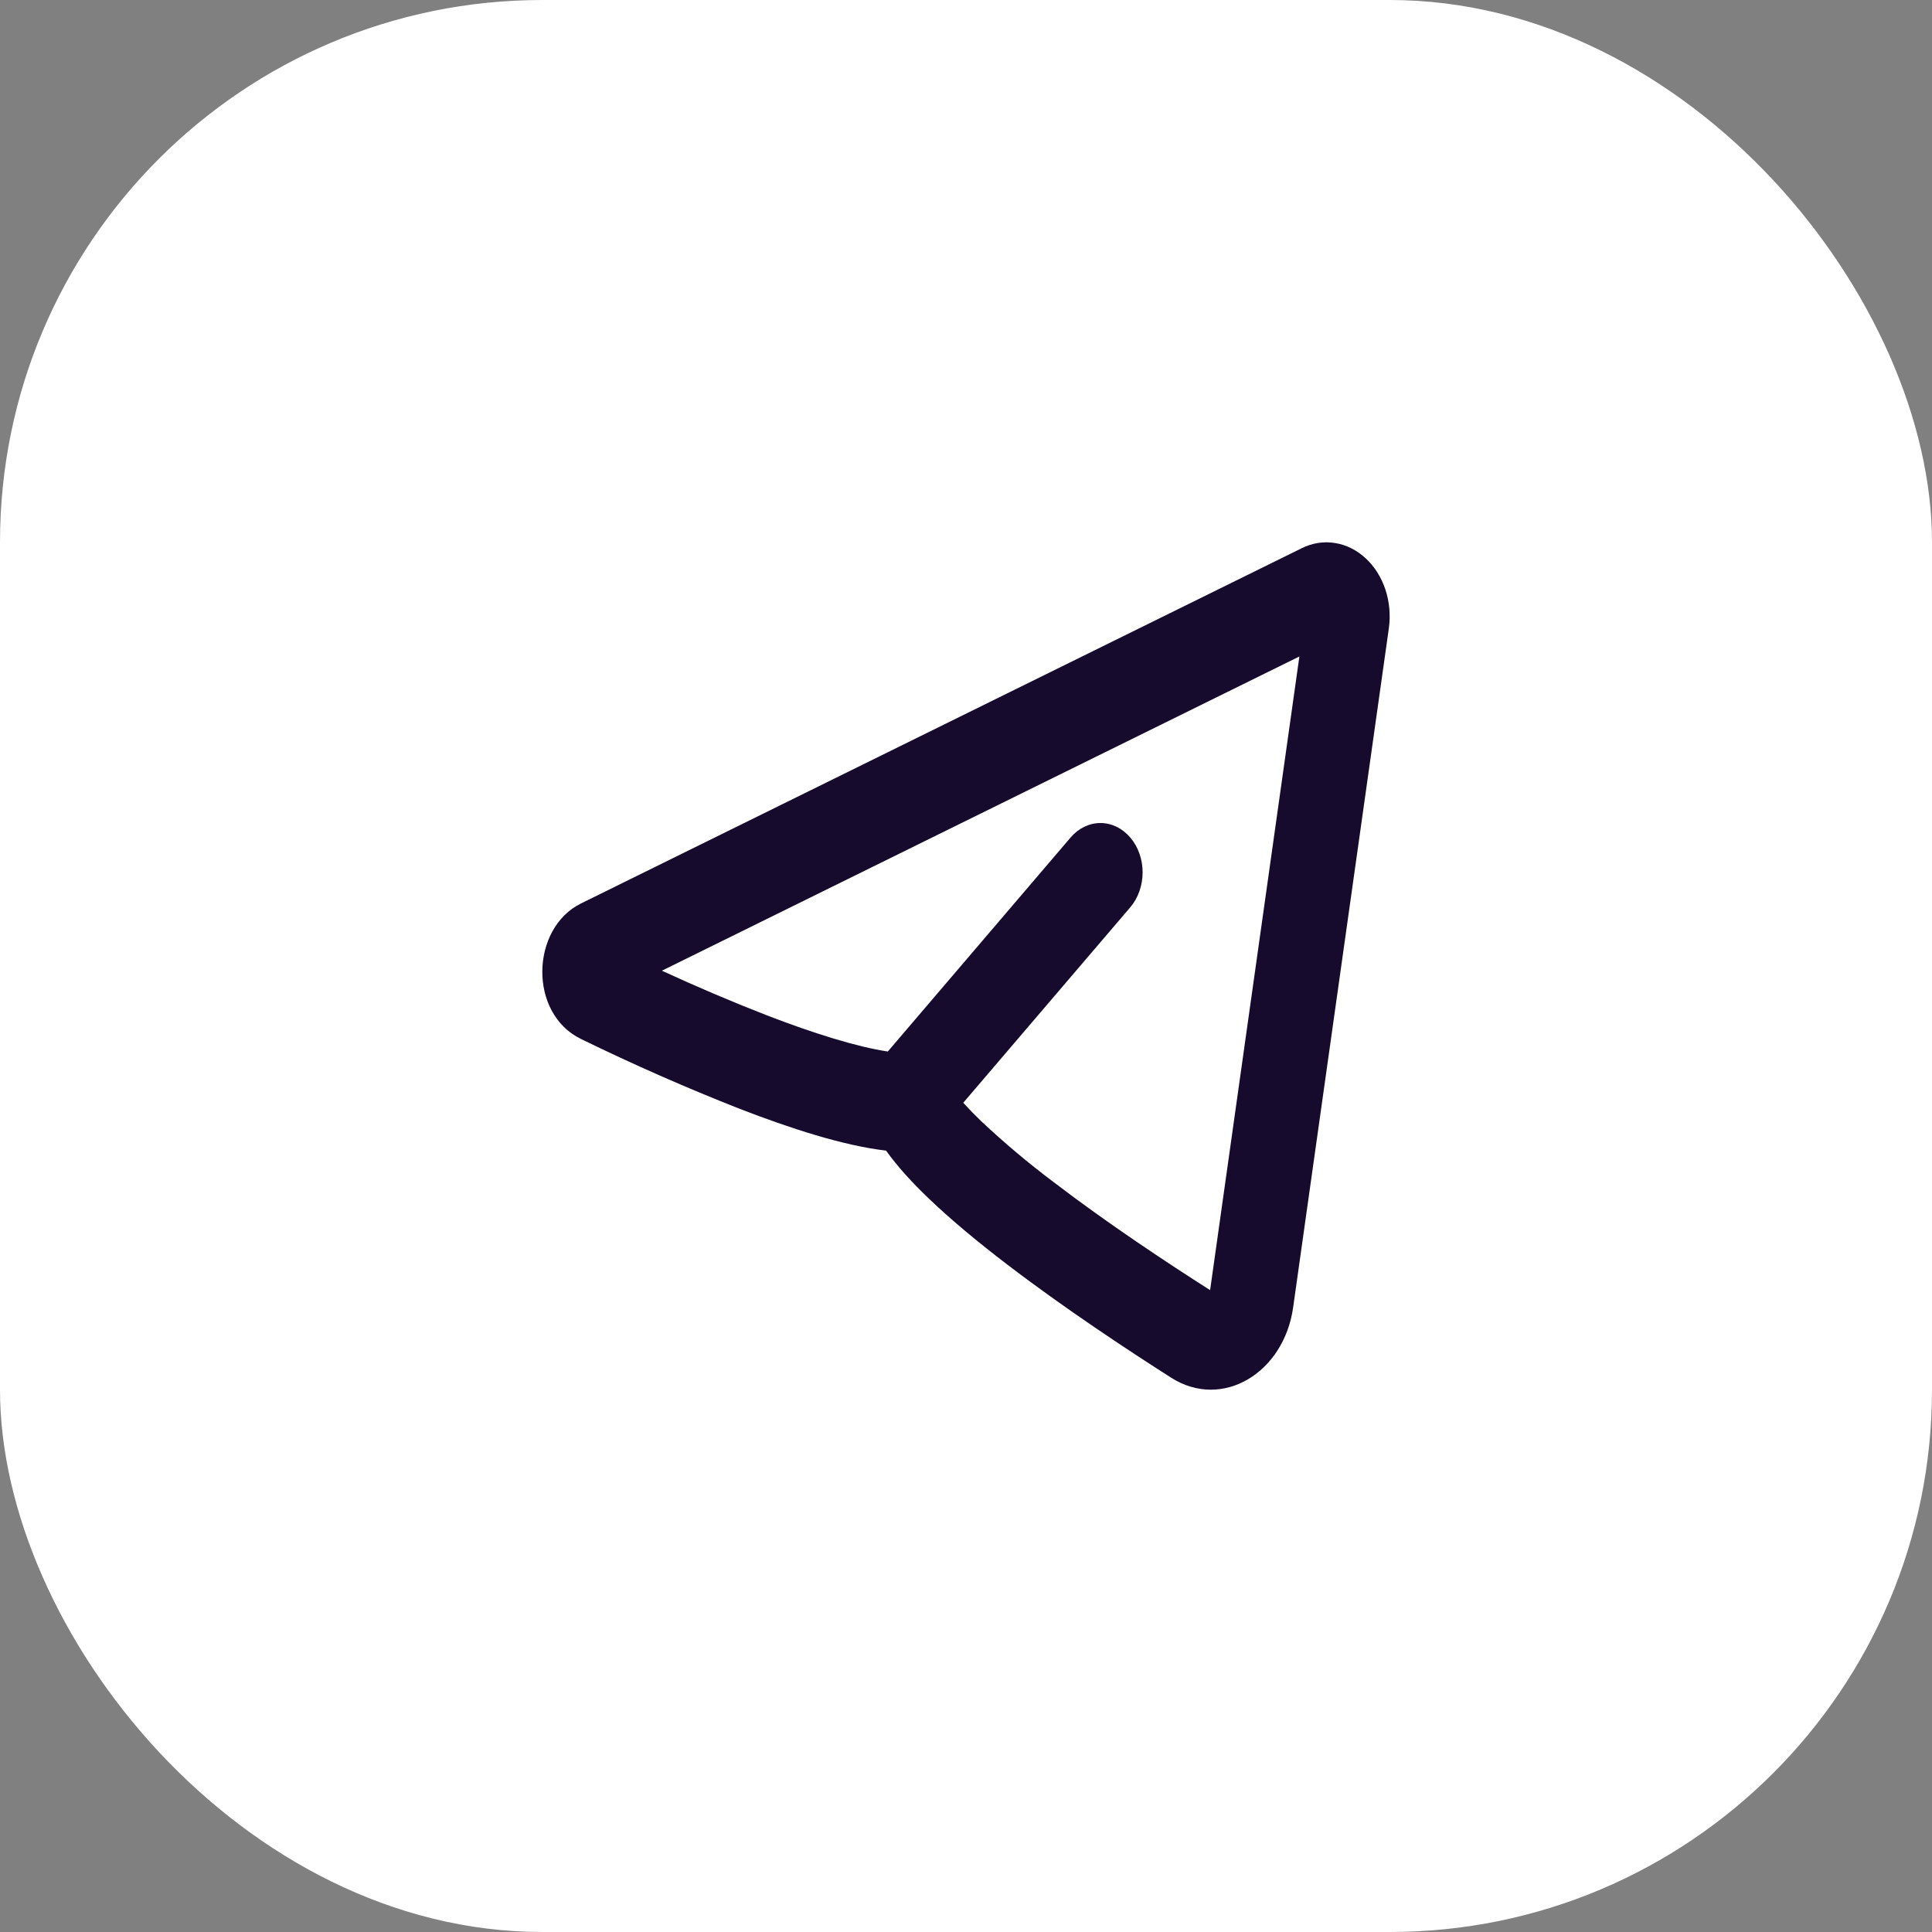
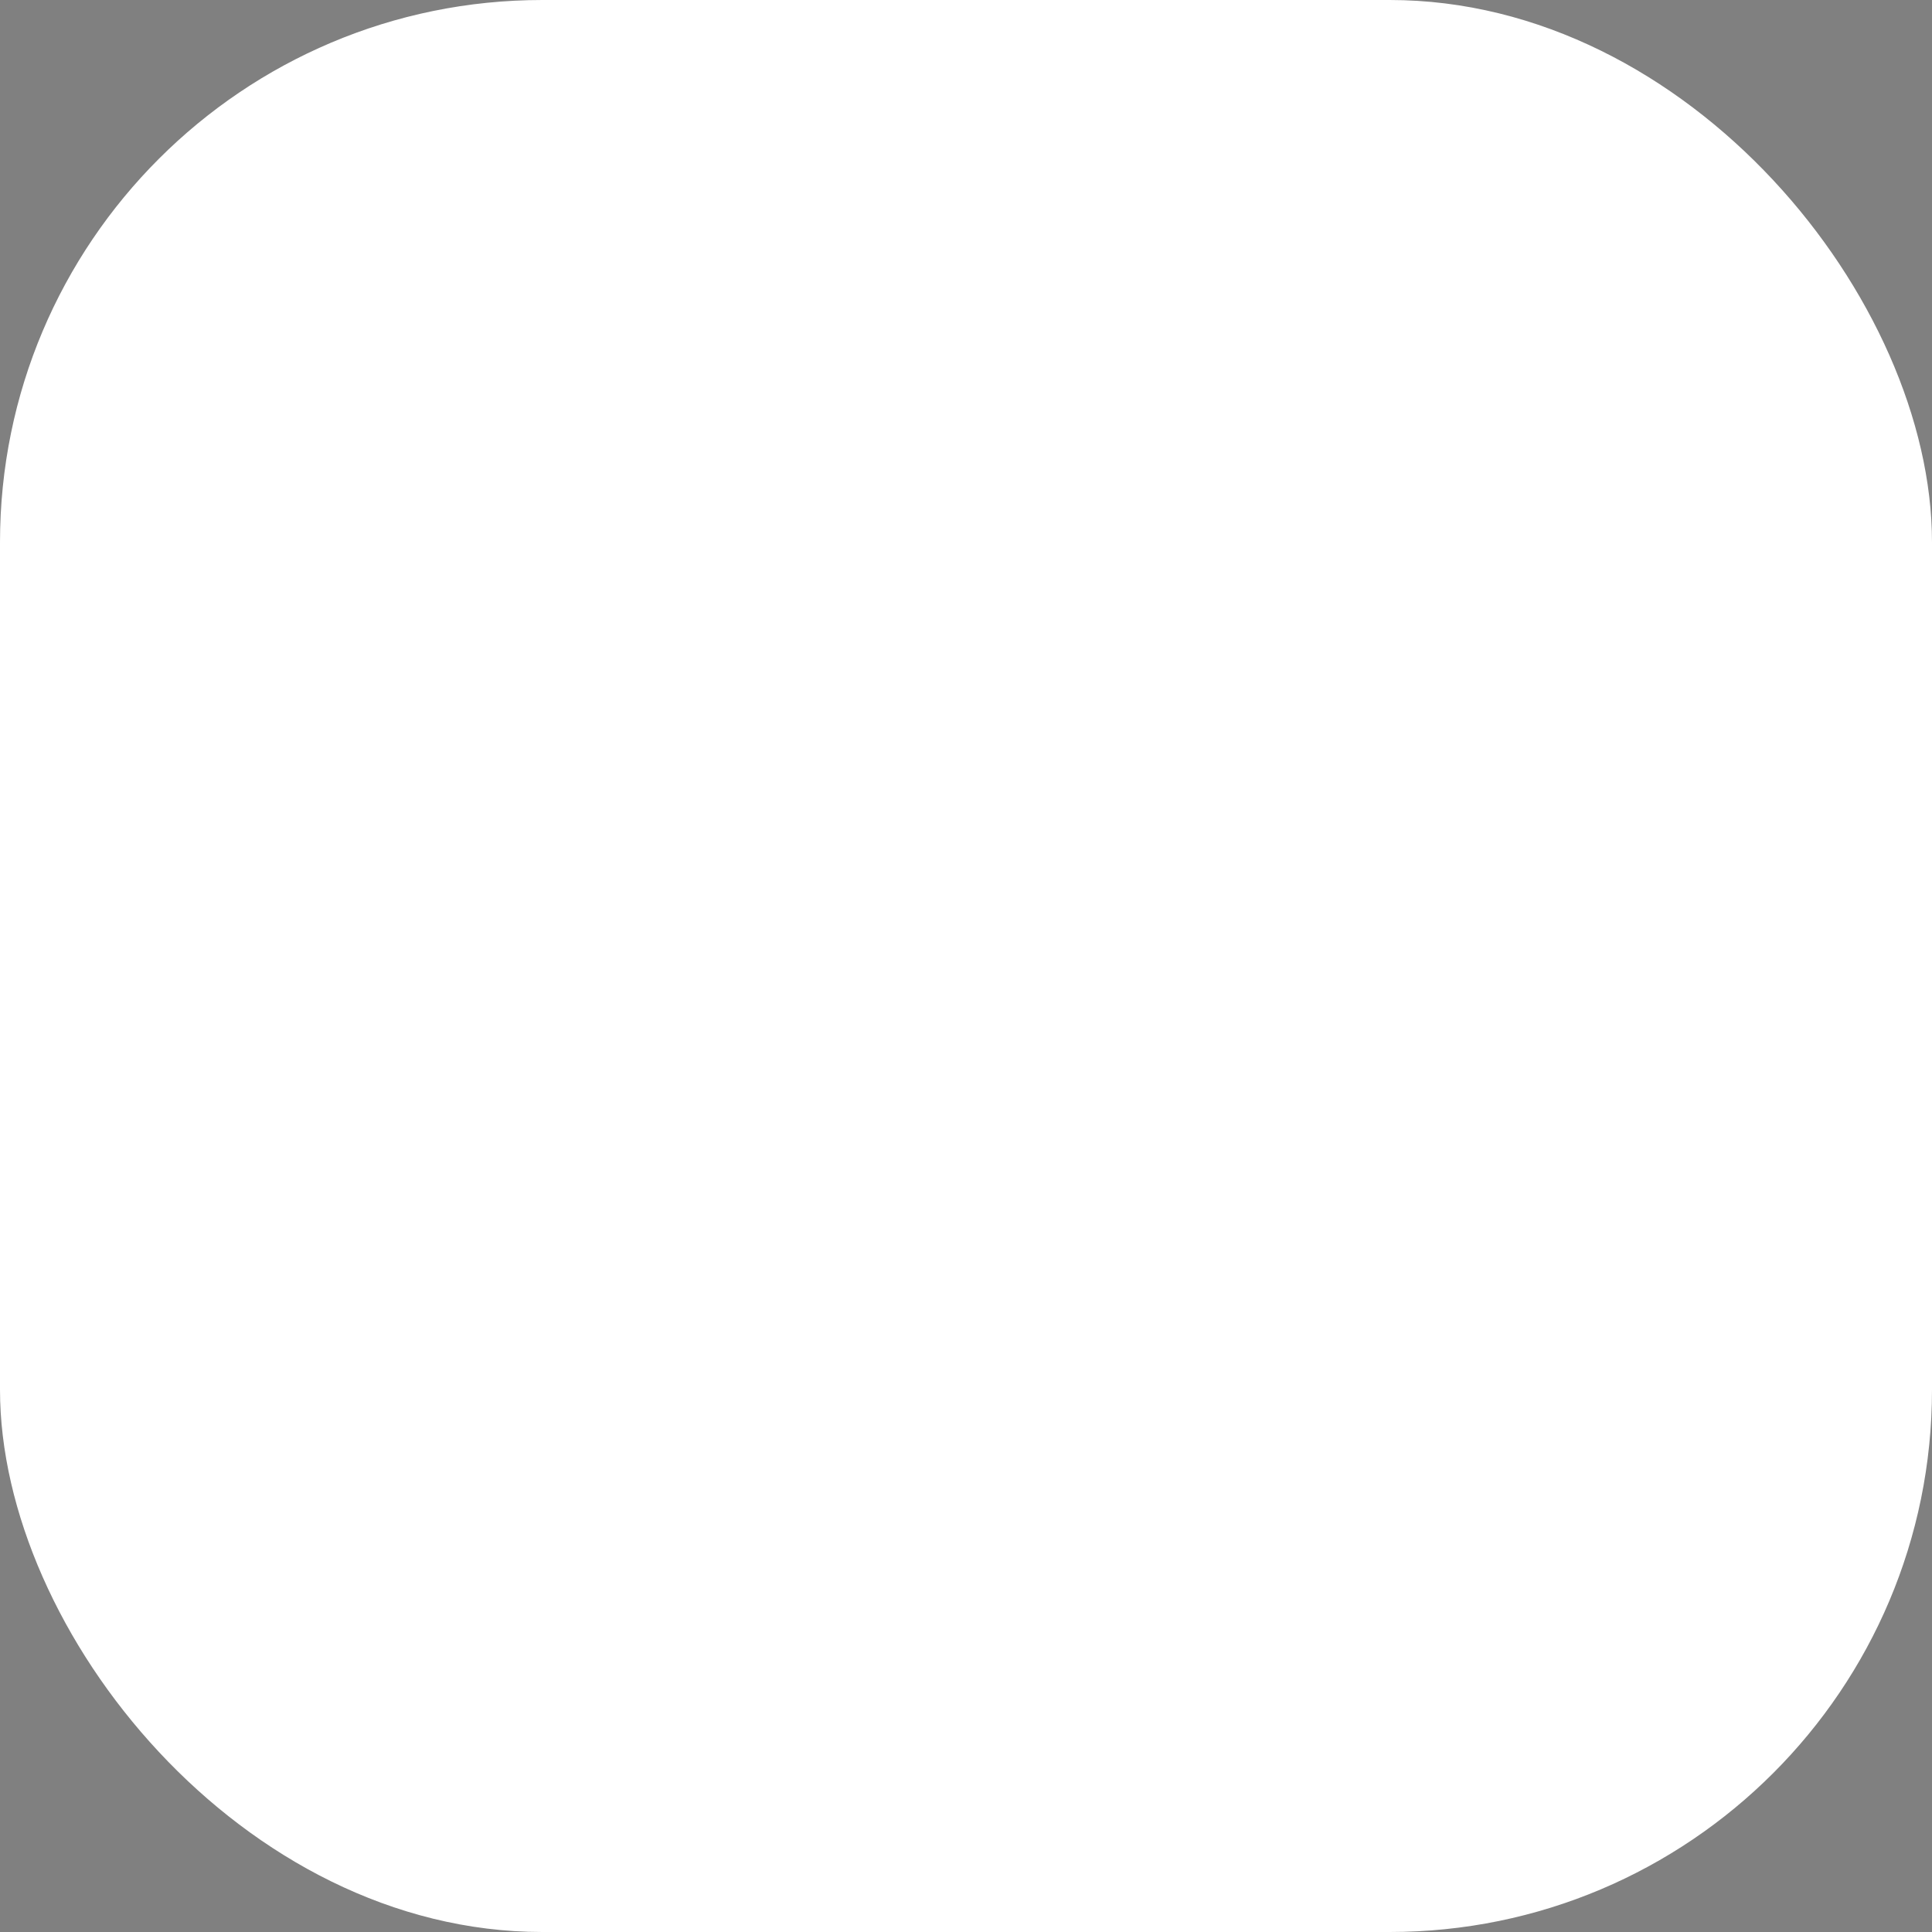
<svg xmlns="http://www.w3.org/2000/svg" width="57" height="57" viewBox="0 0 57 57" fill="none">
  <rect x="0" y="0" width="57" height="57" fill="#808080" stroke="none" />
  <rect width="57" height="57" rx="16" fill="white" />
-   <path fill-rule="evenodd" clip-rule="evenodd" d="M40.975 18.539C41.029 18.154 40.994 17.758 40.874 17.394C40.753 17.03 40.551 16.71 40.289 16.469C40.027 16.227 39.715 16.072 39.384 16.02C39.053 15.967 38.717 16.02 38.409 16.172L17.141 26.655C15.658 27.386 15.582 29.896 17.141 30.653C18.684 31.406 20.25 32.095 21.835 32.718C23.287 33.28 24.872 33.8 26.142 33.947C26.489 34.433 26.925 34.902 27.371 35.33C28.051 35.985 28.869 36.66 29.715 37.306C31.409 38.602 33.289 39.841 34.555 40.648C36.068 41.608 37.881 40.502 38.152 38.57L40.975 18.539ZM19.525 28.64L38.336 19.368L35.702 38.063C34.459 37.272 32.669 36.089 31.075 34.868C30.34 34.316 29.63 33.719 28.949 33.079C28.767 32.905 28.59 32.723 28.419 32.535L33.346 26.769C33.579 26.496 33.71 26.125 33.711 25.739C33.711 25.353 33.58 24.982 33.346 24.709C33.113 24.436 32.797 24.282 32.467 24.282C32.137 24.282 31.82 24.435 31.587 24.708L26.193 31.023C25.28 30.886 24.009 30.49 22.613 29.951C21.574 29.546 20.545 29.108 19.526 28.638L19.525 28.64Z" fill="#160B2C" />
</svg>